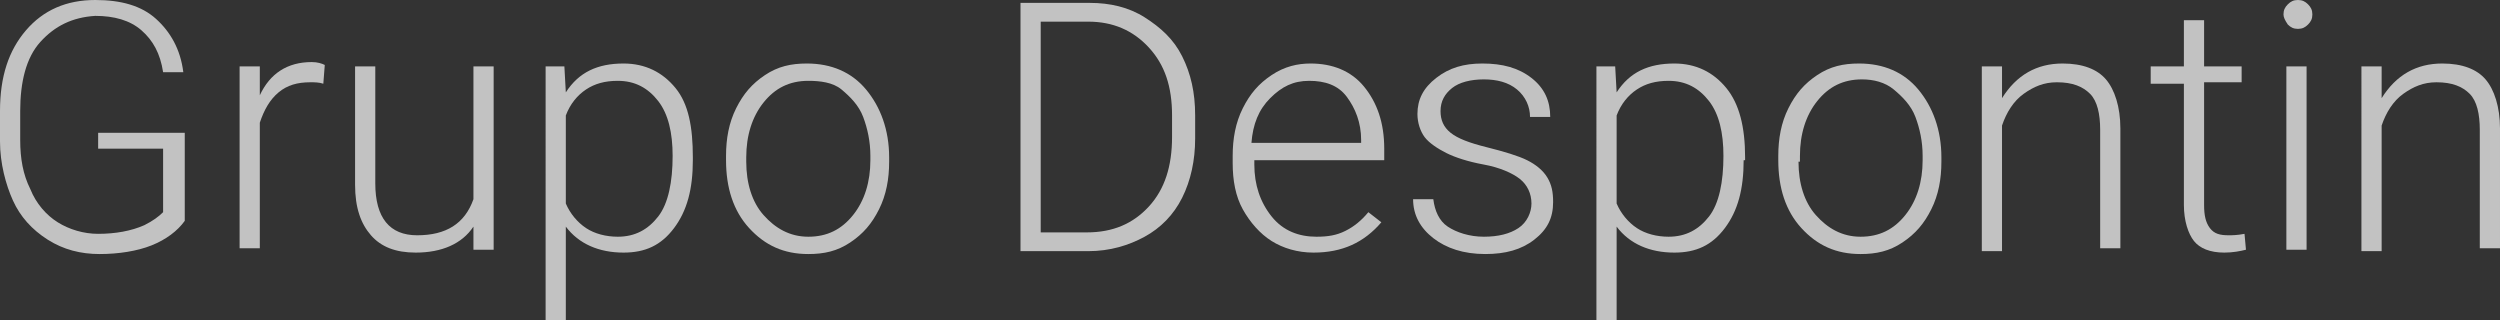
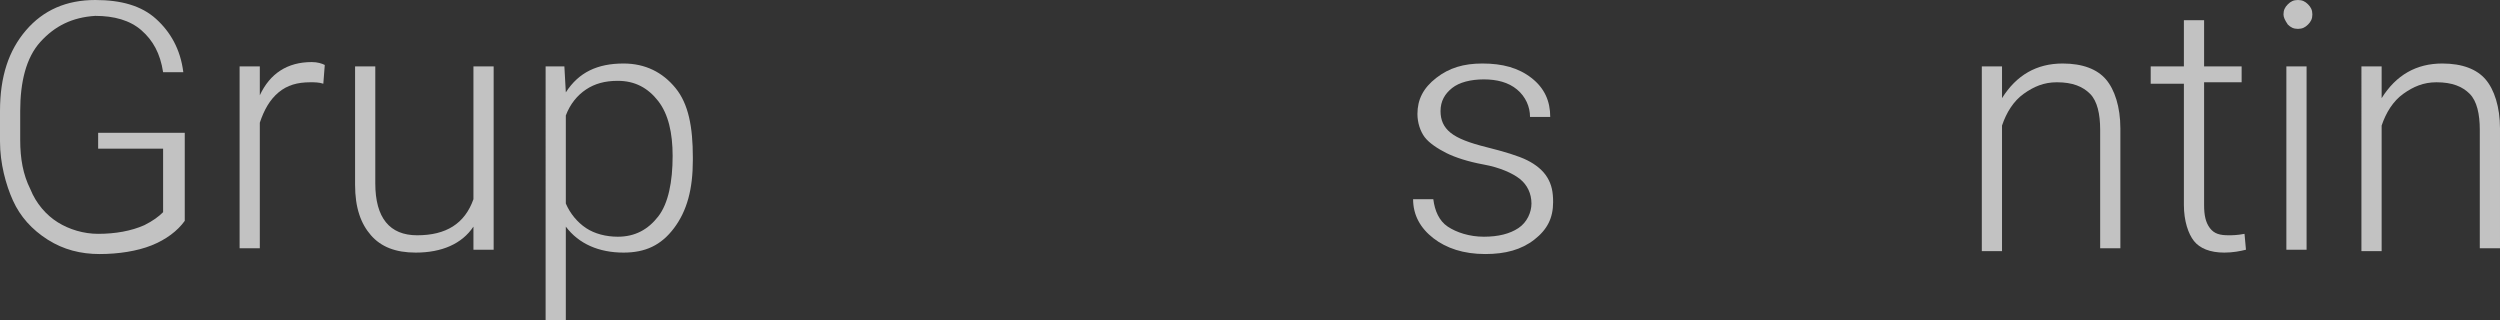
<svg xmlns="http://www.w3.org/2000/svg" version="1.1" id="Capa_1" x="0px" y="0px" width="173.2px" height="22.2px" viewBox="0 0 173.2 22.2" style="enable-background:new 0 0 173.2 22.2;" xml:space="preserve">
  <rect x="0" y="0" width="173.2" height="22.2" fill="#333333" stroke="none" />
  <style type="text/css">
	.st0{opacity:0.7;}
	.st1{fill:#FFFFFF;}
</style>
  <g id="XMLID_67_" class="st0">
    <path id="XMLID_68_" class="st1" d="M12.8,15.3c-0.5,0.7-1.3,1.3-2.3,1.7s-2.3,0.6-3.6,0.6c-1.3,0-2.5-0.3-3.6-1S1.4,15,0.9,13.9   S0,11.3,0,9.8V7.7c0-2.4,0.6-4.2,1.8-5.6S4.6,0,6.6,0c1.8,0,3.2,0.4,4.2,1.3s1.7,2.1,1.9,3.7h-1.4c-0.2-1.3-0.7-2.2-1.5-2.9   s-1.9-1-3.2-1C5,1.2,3.8,1.8,2.8,2.9S1.4,5.7,1.4,7.7v2c0,1.3,0.2,2.4,0.7,3.4c0.4,1,1.1,1.8,1.9,2.3s1.8,0.8,2.8,0.8   c1.2,0,2.3-0.2,3.2-0.6c0.6-0.3,1-0.6,1.3-0.9v-4.4H6.8V9.2h6V15.3z" />
    <path id="XMLID_70_" class="st1" d="M22.4,5.8c-0.3-0.1-0.6-0.1-0.9-0.1c-0.9,0-1.6,0.2-2.2,0.7s-1,1.2-1.3,2.1v8.7h-1.4V4.6h1.4   l0,2c0.7-1.5,1.9-2.3,3.6-2.3c0.4,0,0.7,0.1,0.9,0.2L22.4,5.8z" />
    <path id="XMLID_72_" class="st1" d="M32.8,15.7c-0.8,1.2-2.2,1.8-4,1.8c-1.4,0-2.4-0.4-3.1-1.2s-1.1-1.9-1.1-3.5V4.6H26v8.1   c0,2.4,1,3.6,2.9,3.6c2,0,3.3-0.8,3.9-2.5V4.6h1.4v12.7h-1.4L32.8,15.7z" />
    <path id="XMLID_74_" class="st1" d="M48,11.1c0,2-0.4,3.5-1.3,4.7s-2,1.7-3.5,1.7c-1.7,0-3.1-0.6-4-1.8v6.5h-1.4V4.6h1.3l0.1,1.8   c0.9-1.4,2.2-2,4-2c1.5,0,2.7,0.6,3.6,1.7S48,8.8,48,10.9V11.1z M46.6,10.8c0-1.6-0.3-2.9-1-3.8S44,5.6,42.8,5.6   c-0.9,0-1.6,0.2-2.2,0.6s-1.1,1-1.4,1.8v6.1c0.3,0.7,0.8,1.3,1.4,1.7s1.4,0.6,2.2,0.6c1.2,0,2.1-0.5,2.8-1.4S46.6,12.6,46.6,10.8z" />
-     <path id="XMLID_77_" class="st1" d="M50.3,10.8c0-1.2,0.2-2.3,0.7-3.3s1.1-1.7,2-2.3s1.8-0.8,2.9-0.8c1.7,0,3.1,0.6,4.1,1.8   s1.6,2.8,1.6,4.7v0.3c0,1.2-0.2,2.3-0.7,3.3s-1.1,1.7-2,2.3s-1.8,0.8-2.9,0.8c-1.7,0-3-0.6-4.1-1.8s-1.6-2.8-1.6-4.7V10.8z    M51.7,11.2c0,1.5,0.4,2.8,1.2,3.7s1.8,1.5,3.1,1.5c1.3,0,2.3-0.5,3.1-1.5s1.2-2.3,1.2-3.8v-0.3c0-1-0.2-1.9-0.5-2.7   s-0.9-1.4-1.5-1.9S56.8,5.6,56,5.6c-1.3,0-2.3,0.5-3.1,1.5s-1.2,2.3-1.2,3.8V11.2z" />
-     <path id="XMLID_80_" class="st1" d="M70.7,17.3V0.2h4.8c1.4,0,2.7,0.3,3.8,1s2,1.5,2.6,2.7s0.9,2.5,0.9,4.1v1.6   c0,1.5-0.3,2.9-0.9,4.1s-1.5,2.1-2.6,2.7s-2.4,1-3.9,1H70.7z M72.1,1.5v14.6h3.2c1.8,0,3.2-0.6,4.3-1.8s1.6-2.8,1.6-4.8V8   c0-2-0.5-3.5-1.6-4.7s-2.5-1.8-4.2-1.8H72.1z" />
-     <path id="XMLID_83_" class="st1" d="M91,17.5c-1.1,0-2.1-0.3-2.9-0.8s-1.5-1.3-2-2.2s-0.7-2-0.7-3.2v-0.5c0-1.2,0.2-2.3,0.7-3.3   s1.1-1.7,2-2.3s1.8-0.8,2.7-0.8c1.5,0,2.8,0.5,3.7,1.6s1.4,2.5,1.4,4.3v0.8h-9v0.3c0,1.4,0.4,2.6,1.2,3.6s1.9,1.4,3.1,1.4   c0.8,0,1.4-0.1,2-0.4s1.1-0.7,1.6-1.3l0.9,0.7C94.5,16.8,93,17.5,91,17.5z M90.7,5.6c-1.1,0-1.9,0.4-2.7,1.2s-1.2,1.8-1.3,3.1h7.6   V9.7c0-1.2-0.4-2.2-1-3S91.8,5.6,90.7,5.6z" />
    <path id="XMLID_86_" class="st1" d="M106.1,14.1c0-0.7-0.3-1.3-0.8-1.7s-1.4-0.8-2.5-1s-2-0.5-2.6-0.8S99,9.9,98.7,9.5   s-0.5-1-0.5-1.6c0-1,0.4-1.8,1.3-2.5s1.9-1,3.2-1c1.4,0,2.5,0.3,3.4,1s1.3,1.6,1.3,2.7H106c0-0.7-0.3-1.4-0.9-1.9s-1.4-0.7-2.3-0.7   c-0.9,0-1.7,0.2-2.2,0.6s-0.8,0.9-0.8,1.6c0,0.6,0.2,1.1,0.7,1.5s1.3,0.7,2.5,1s2.2,0.6,2.8,0.9s1.1,0.7,1.4,1.2s0.4,1,0.4,1.7   c0,1.1-0.4,1.9-1.3,2.6s-2,1-3.4,1c-1.5,0-2.7-0.4-3.6-1.1s-1.4-1.6-1.4-2.7h1.4c0.1,0.8,0.4,1.5,1,1.9s1.5,0.7,2.5,0.7   c1,0,1.8-0.2,2.4-0.6S106.1,14.7,106.1,14.1z" />
-     <path id="XMLID_88_" class="st1" d="M120.8,11.1c0,2-0.4,3.5-1.3,4.7s-2,1.7-3.5,1.7c-1.7,0-3.1-0.6-4-1.8v6.5h-1.4V4.6h1.3   l0.1,1.8c0.9-1.4,2.2-2,4-2c1.5,0,2.7,0.6,3.6,1.7s1.3,2.7,1.3,4.8V11.1z M119.4,10.8c0-1.6-0.3-2.9-1-3.8s-1.6-1.4-2.8-1.4   c-0.9,0-1.6,0.2-2.2,0.6s-1.1,1-1.4,1.8v6.1c0.3,0.7,0.8,1.3,1.4,1.7s1.4,0.6,2.2,0.6c1.2,0,2.1-0.5,2.8-1.4S119.4,12.6,119.4,10.8   z" />
-     <path id="XMLID_91_" class="st1" d="M123.2,10.8c0-1.2,0.2-2.3,0.7-3.3s1.1-1.7,2-2.3s1.8-0.8,2.9-0.8c1.7,0,3.1,0.6,4.1,1.8   s1.6,2.8,1.6,4.7v0.3c0,1.2-0.2,2.3-0.7,3.3s-1.1,1.7-2,2.3s-1.8,0.8-2.9,0.8c-1.7,0-3-0.6-4.1-1.8s-1.6-2.8-1.6-4.7V10.8z    M124.6,11.2c0,1.5,0.4,2.8,1.2,3.7s1.8,1.5,3.1,1.5c1.3,0,2.3-0.5,3.1-1.5s1.2-2.3,1.2-3.8v-0.3c0-1-0.2-1.9-0.5-2.7   s-0.9-1.4-1.5-1.9s-1.4-0.7-2.2-0.7c-1.3,0-2.3,0.5-3.1,1.5s-1.2,2.3-1.2,3.8V11.2z" />
    <path id="XMLID_94_" class="st1" d="M138.7,4.6l0,2.2c0.5-0.8,1.1-1.4,1.8-1.8s1.5-0.6,2.4-0.6c1.4,0,2.4,0.4,3,1.1s1,1.9,1,3.4   v8.3h-1.4V9c0-1.1-0.2-2-0.7-2.5s-1.2-0.8-2.3-0.8c-0.9,0-1.6,0.3-2.3,0.8s-1.2,1.3-1.5,2.2v8.7h-1.4V4.6H138.7z" />
    <path id="XMLID_96_" class="st1" d="M152.7,1.4v3.2h2.6v1.1h-2.6v8.5c0,0.7,0.1,1.2,0.4,1.6s0.7,0.5,1.3,0.5c0.2,0,0.6,0,1.1-0.1   l0.1,1.1c-0.4,0.1-0.9,0.2-1.5,0.2c-1,0-1.7-0.3-2.1-0.8s-0.7-1.4-0.7-2.5V5.8H149V4.6h2.3V1.4H152.7z" />
    <path id="XMLID_98_" class="st1" d="M158.2,1c0-0.3,0.1-0.5,0.3-0.7c0.2-0.2,0.4-0.3,0.7-0.3s0.5,0.1,0.7,0.3   c0.2,0.2,0.3,0.4,0.3,0.7s-0.1,0.5-0.3,0.7c-0.2,0.2-0.4,0.3-0.7,0.3s-0.5-0.1-0.7-0.3C158.3,1.4,158.2,1.2,158.2,1z M159.8,17.3   h-1.4V4.6h1.4V17.3z" />
    <path id="XMLID_101_" class="st1" d="M165,4.6l0,2.2c0.5-0.8,1.1-1.4,1.8-1.8s1.5-0.6,2.4-0.6c1.4,0,2.4,0.4,3,1.1s1,1.9,1,3.4v8.3   h-1.4V9c0-1.1-0.2-2-0.7-2.5s-1.2-0.8-2.3-0.8c-0.9,0-1.6,0.3-2.3,0.8s-1.2,1.3-1.5,2.2v8.7h-1.4V4.6H165z" />
  </g>
</svg>